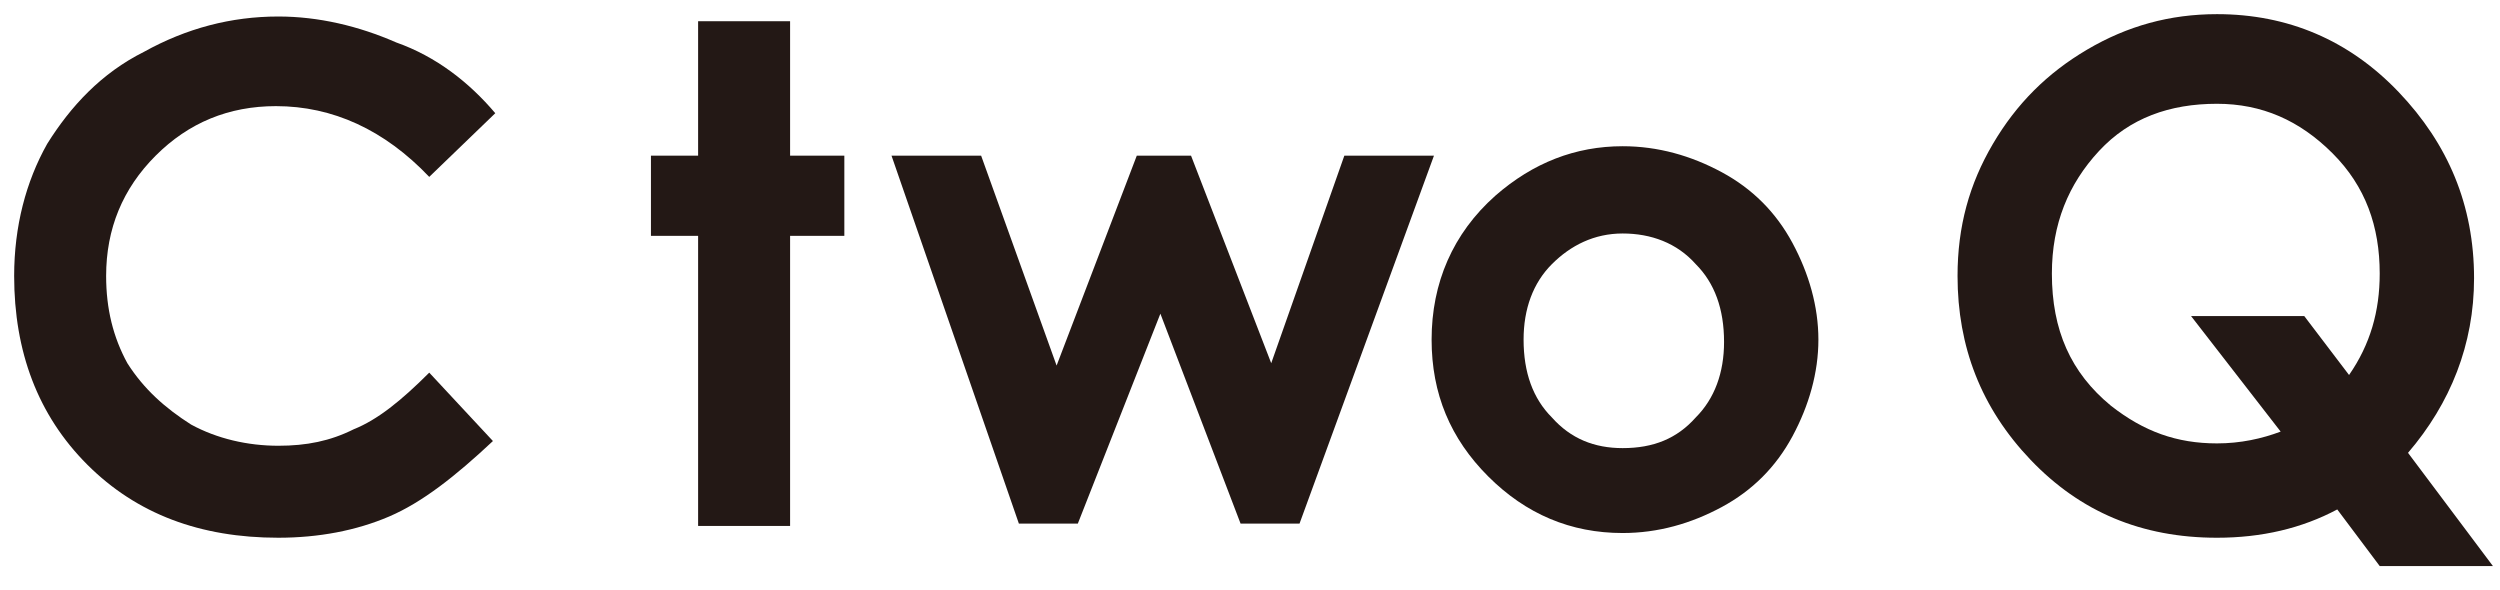
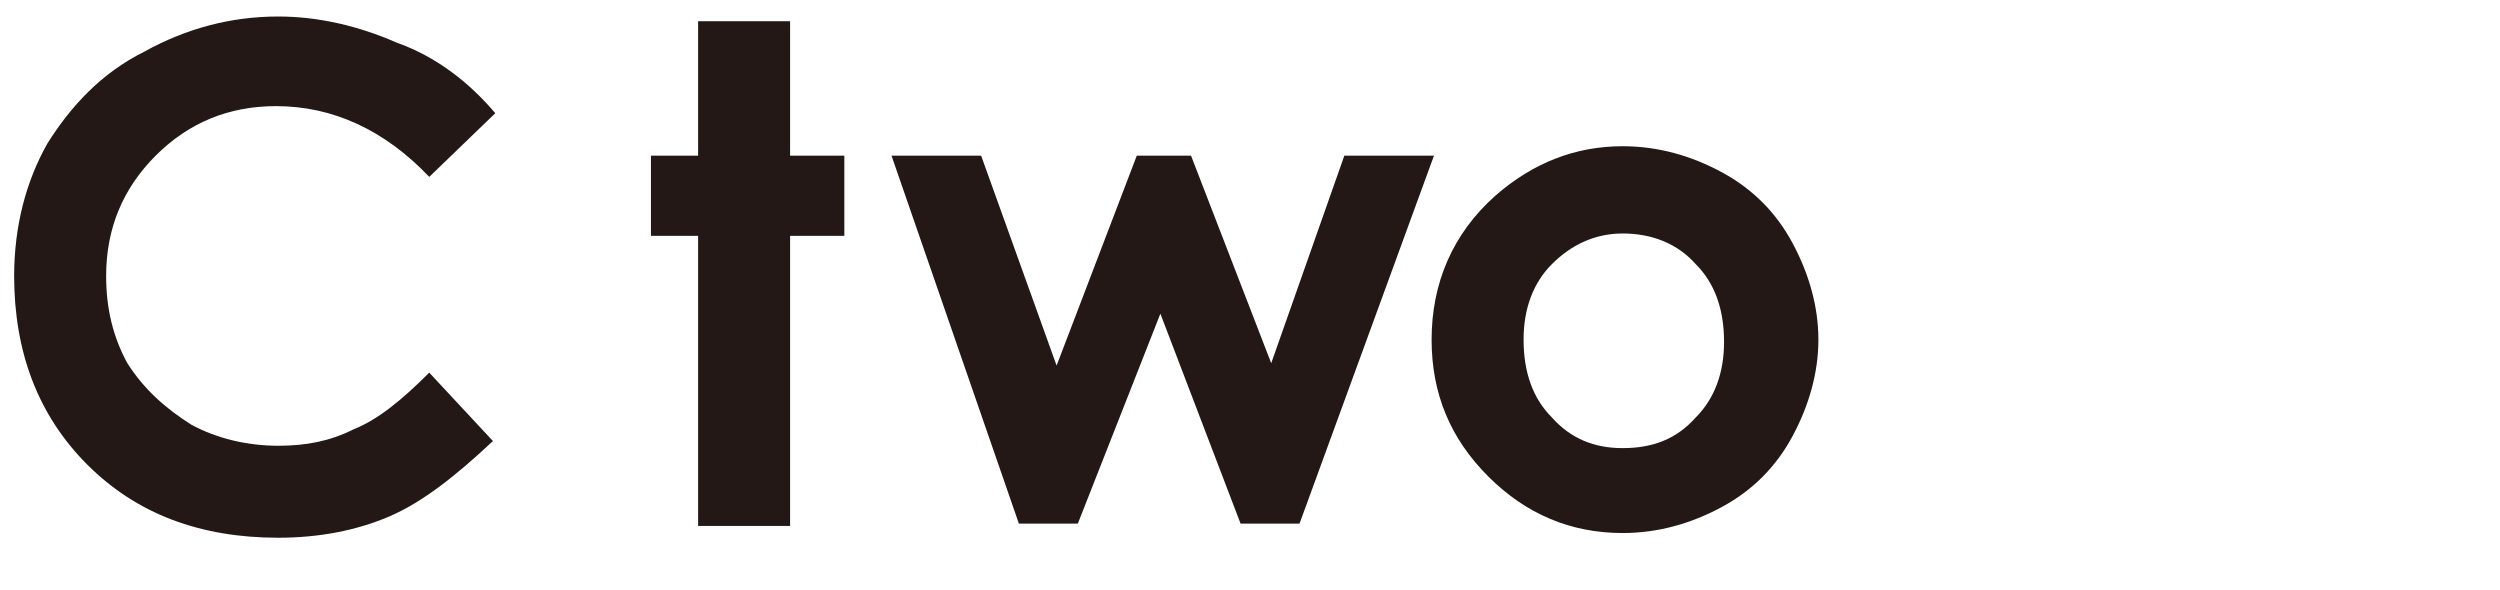
<svg xmlns="http://www.w3.org/2000/svg" version="1.1" id="レイヤー_1" x="0px" y="0px" viewBox="0 0 106 25" style="enable-background:new 0 0 106 25;" xml:space="preserve">
  <style type="text/css">
	.st0{fill:#231815;}
</style>
  <g>
    <path class="st0" d="M21,4.8l-2.8,2.7c-1.9-2-4.1-3-6.5-3c-2,0-3.7,0.7-5.1,2.1c-1.4,1.4-2.1,3.1-2.1,5.1c0,1.4,0.3,2.6,0.9,3.7   C6.1,16.5,7,17.3,8.1,18c1.1,0.6,2.4,0.9,3.7,0.9c1.2,0,2.2-0.2,3.2-0.7c1-0.4,2-1.2,3.2-2.4l2.7,2.9c-1.6,1.5-3,2.6-4.4,3.2   c-1.4,0.6-3,0.9-4.7,0.9c-3.3,0-6-1-8.1-3.1c-2.1-2.1-3.1-4.8-3.1-8c0-2.1,0.5-4,1.4-5.6c1-1.6,2.3-3,4.1-3.9   c1.8-1,3.7-1.5,5.7-1.5c1.7,0,3.4,0.4,5,1.1C18.5,2.4,19.9,3.5,21,4.8z" />
    <path class="st0" d="M29.6,0.9h3.9v5.7h2.3V10h-2.3v12.3h-3.9V10h-2V6.6h2V0.9z" />
    <path class="st0" d="M37.8,6.6h3.8l3.2,8.9l3.4-8.9h2.3l3.4,8.8L57,6.6h3.8l-5.7,15.6h-2.5l-3.4-8.9l-3.5,8.9h-2.5L37.8,6.6z" />
    <g>
      <path class="st0" d="M76,10.3c-0.7-1.3-1.7-2.3-3-3c-1.3-0.7-2.7-1.1-4.2-1.1c-2,0-3.8,0.7-5.4,2.1c-1.8,1.6-2.7,3.7-2.7,6.1    c0,2.3,0.8,4.2,2.4,5.8c1.6,1.6,3.5,2.4,5.7,2.4c1.5,0,2.9-0.4,4.2-1.1c1.3-0.7,2.3-1.7,3-3c0.7-1.3,1.1-2.7,1.1-4.1    C77.1,13,76.7,11.6,76,10.3z M71.9,17.7c-0.8,0.9-1.8,1.3-3.1,1.3c-1.2,0-2.2-0.4-3-1.3c-0.8-0.8-1.2-1.9-1.2-3.3    c0-1.3,0.4-2.4,1.2-3.2c0.8-0.8,1.8-1.3,3-1.3c1.2,0,2.3,0.4,3.1,1.3c0.8,0.8,1.2,1.9,1.2,3.3C73.1,15.8,72.7,16.9,71.9,17.7z" />
    </g>
    <g>
-       <path class="st0" d="M102.1,19.2c1.8-2.1,2.8-4.6,2.8-7.4c0-3.1-1.1-5.7-3.2-7.9C99.6,1.7,97,0.6,94,0.6c-2,0-3.8,0.5-5.5,1.5    c-1.7,1-3,2.3-4,4c-1,1.7-1.5,3.5-1.5,5.6c0,3,1,5.6,3.1,7.8c2.1,2.2,4.7,3.3,7.9,3.3c1.9,0,3.6-0.4,5.1-1.2l1.8,2.4h4.8    L102.1,19.2z M99.6,15.9l-1.9-2.5h-4.8l3.8,4.9c-0.8,0.3-1.7,0.5-2.7,0.5c-1.7,0-3.1-0.5-4.5-1.6c-1.7-1.4-2.5-3.2-2.5-5.6    c0-2.1,0.7-3.8,2-5.2c1.3-1.4,3-2,5-2c1.9,0,3.5,0.7,4.9,2.1c1.4,1.4,2,3.1,2,5.1C100.9,13.2,100.5,14.6,99.6,15.9z" />
-     </g>
+       </g>
  </g>
</svg>